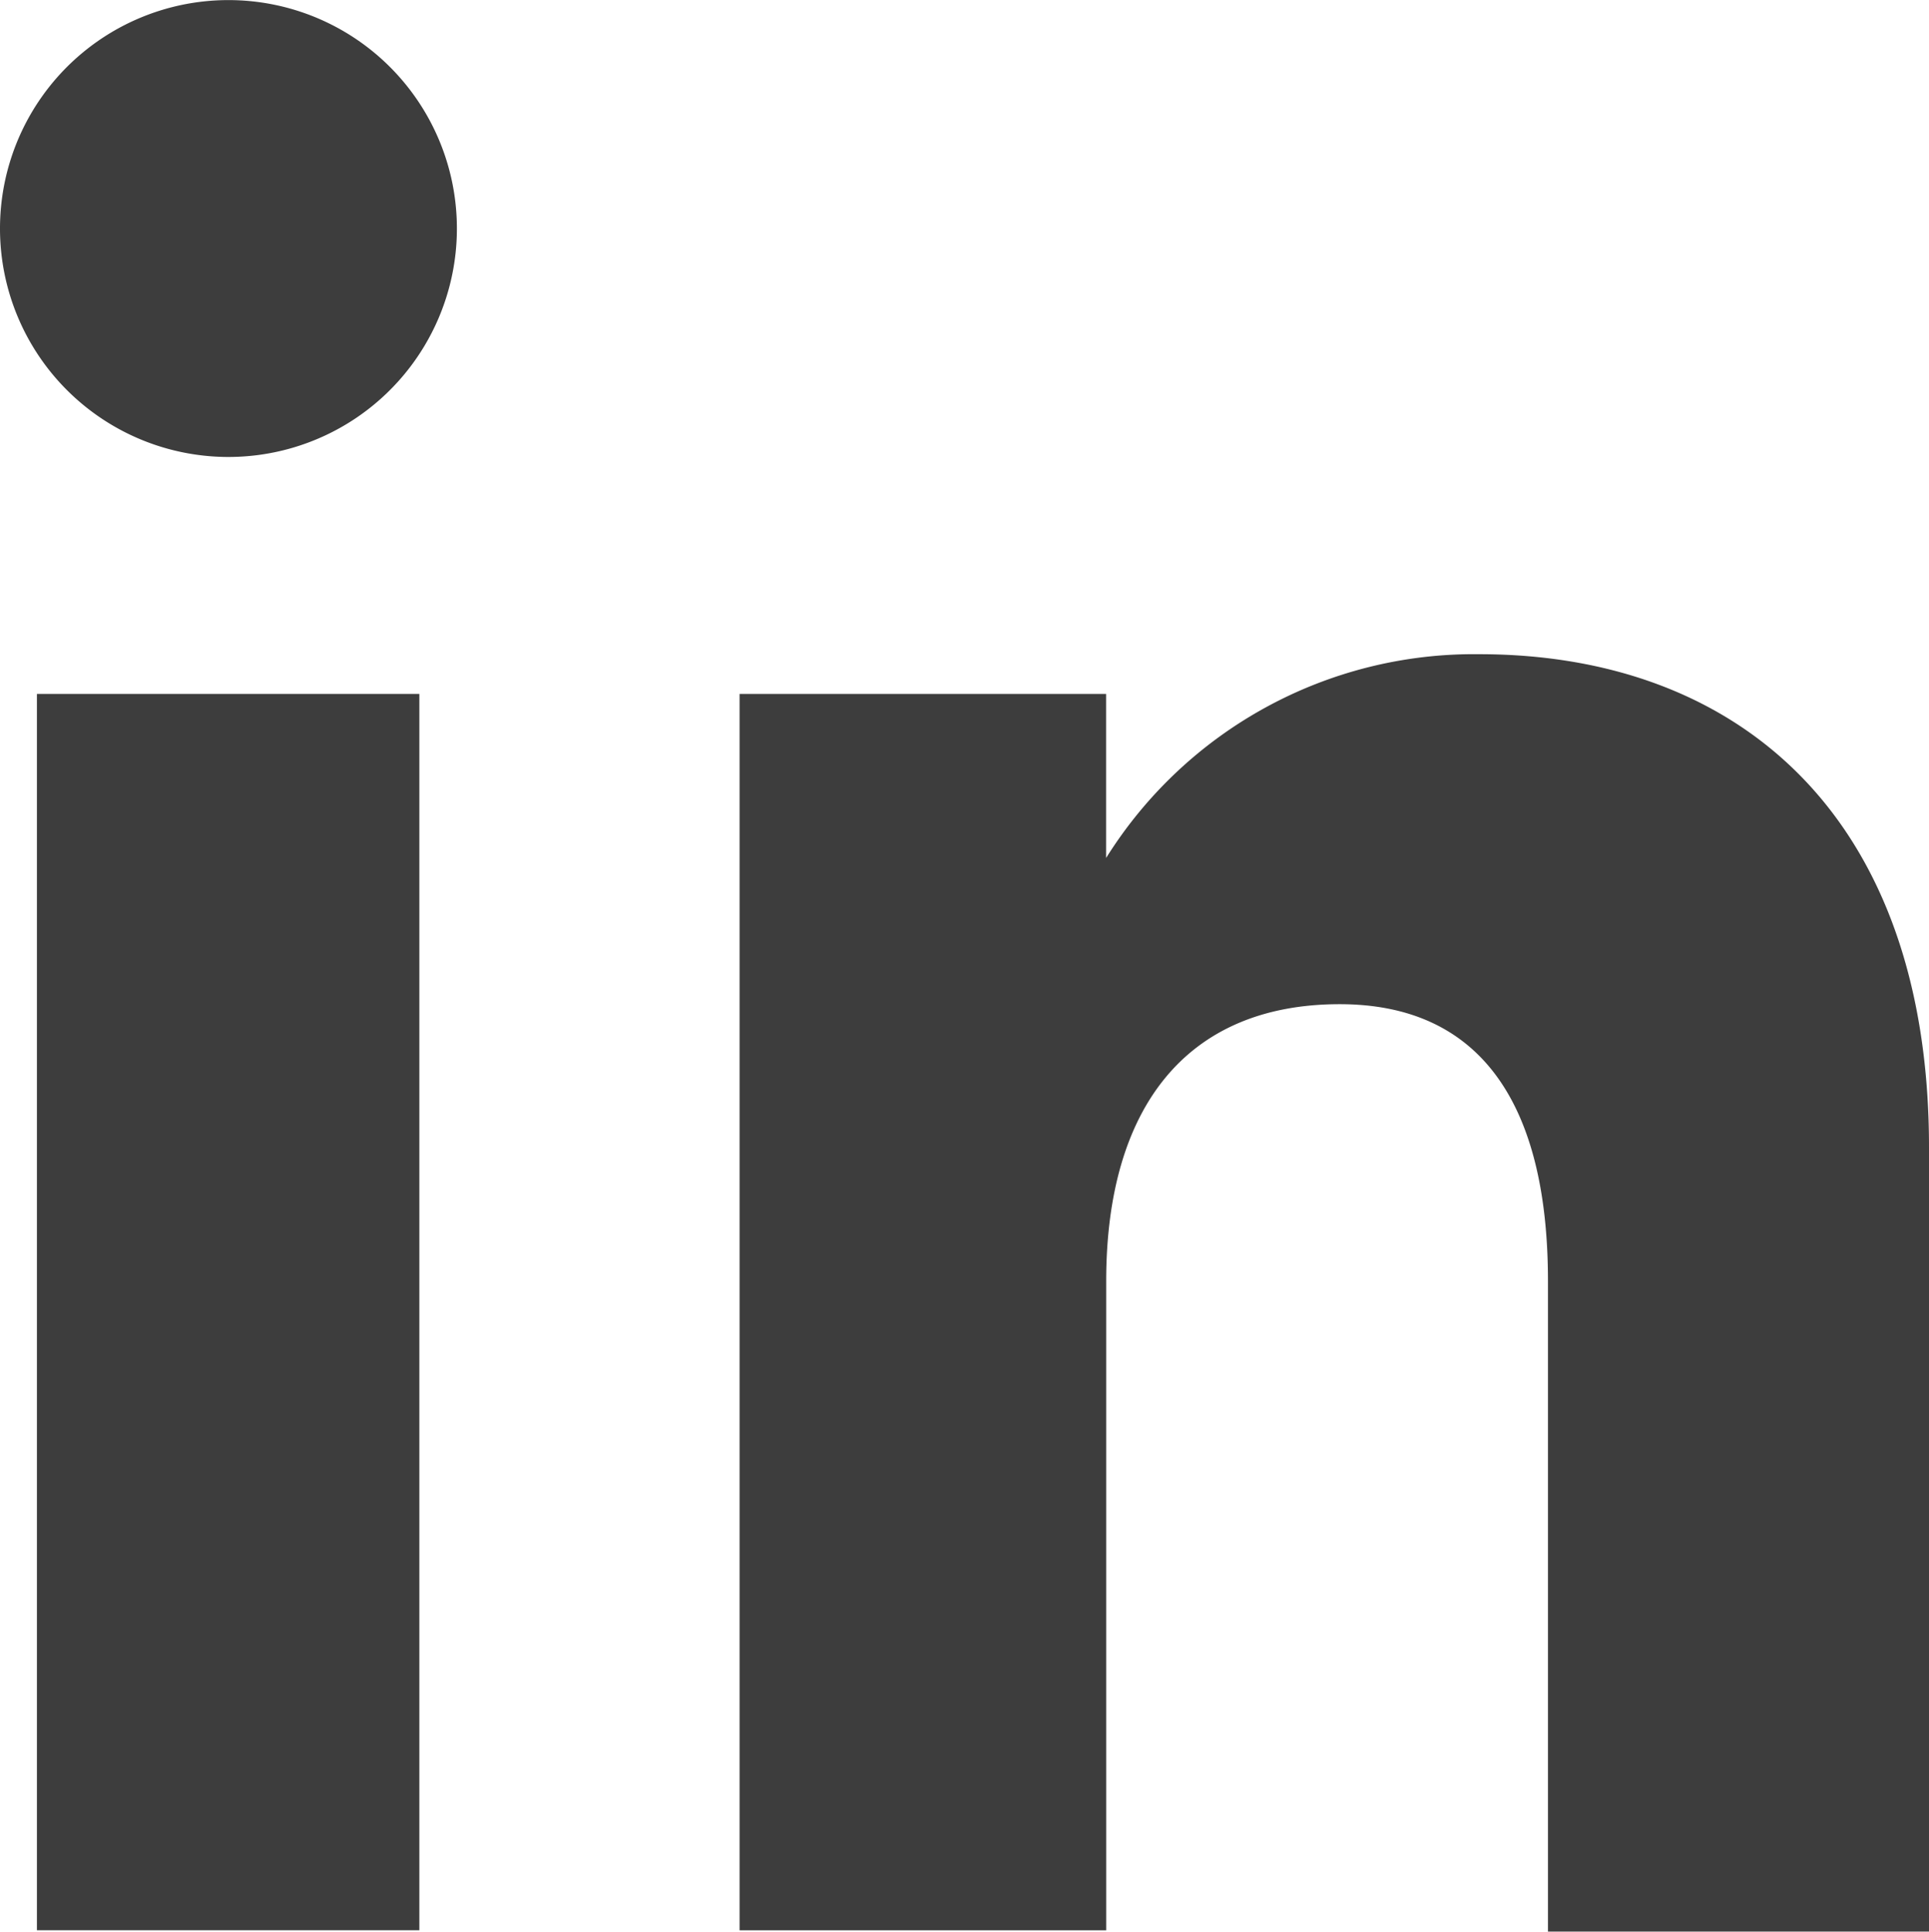
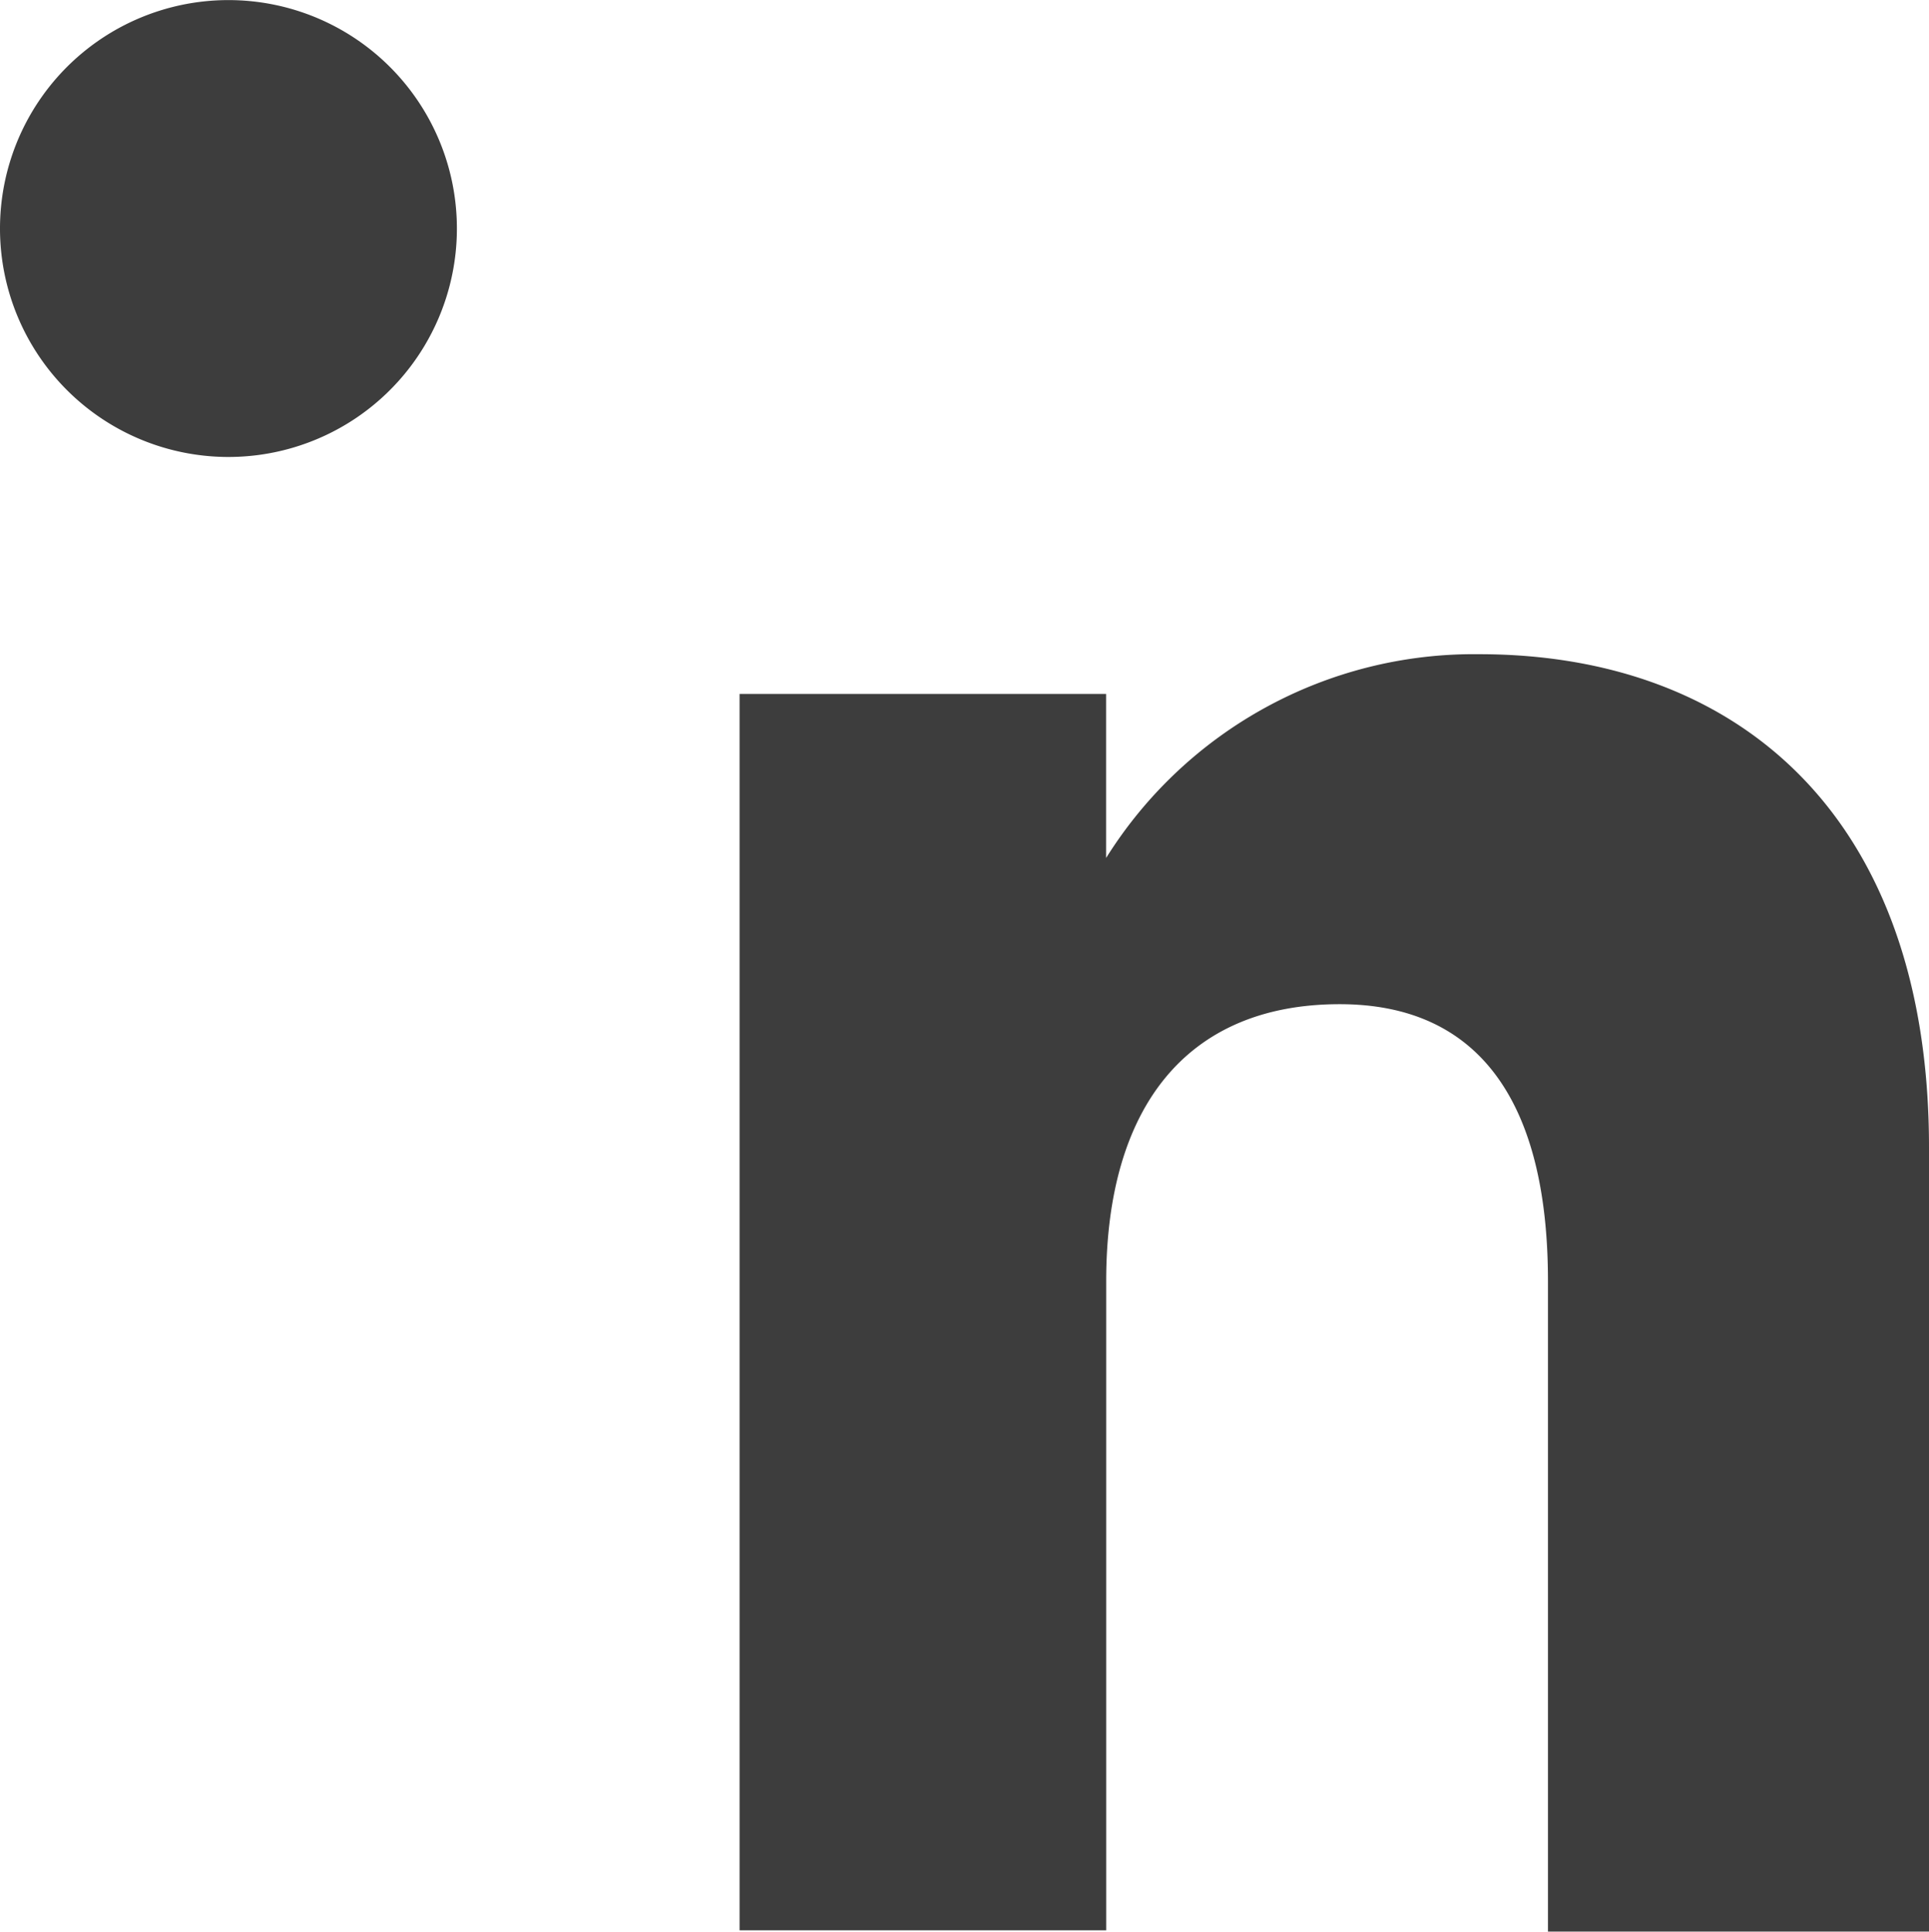
<svg xmlns="http://www.w3.org/2000/svg" data-name="Layer 2" width="24.614" height="24.65">
  <g data-name="Layer 1" fill="#3d3d3d">
-     <path data-name="Rectangle 2053" d="M.471 8.855h4.88v15.776H.471z" />
    <path data-name="Path 5060" d="M2.888 5.831A2.915 2.915 0 100 2.925a2.915 2.915 0 002.888 2.906z" />
    <path data-name="Path 5061" d="M14.115 16.348c0-2.214 1.024-3.534 2.98-3.534 1.79 0 2.657 1.264 2.657 3.534v8.3h4.862V14.64c0-4.225-2.436-6.292-5.739-6.292a5.536 5.536 0 00-4.761 2.6V8.855H9.437v15.777h4.678z" />
  </g>
</svg>